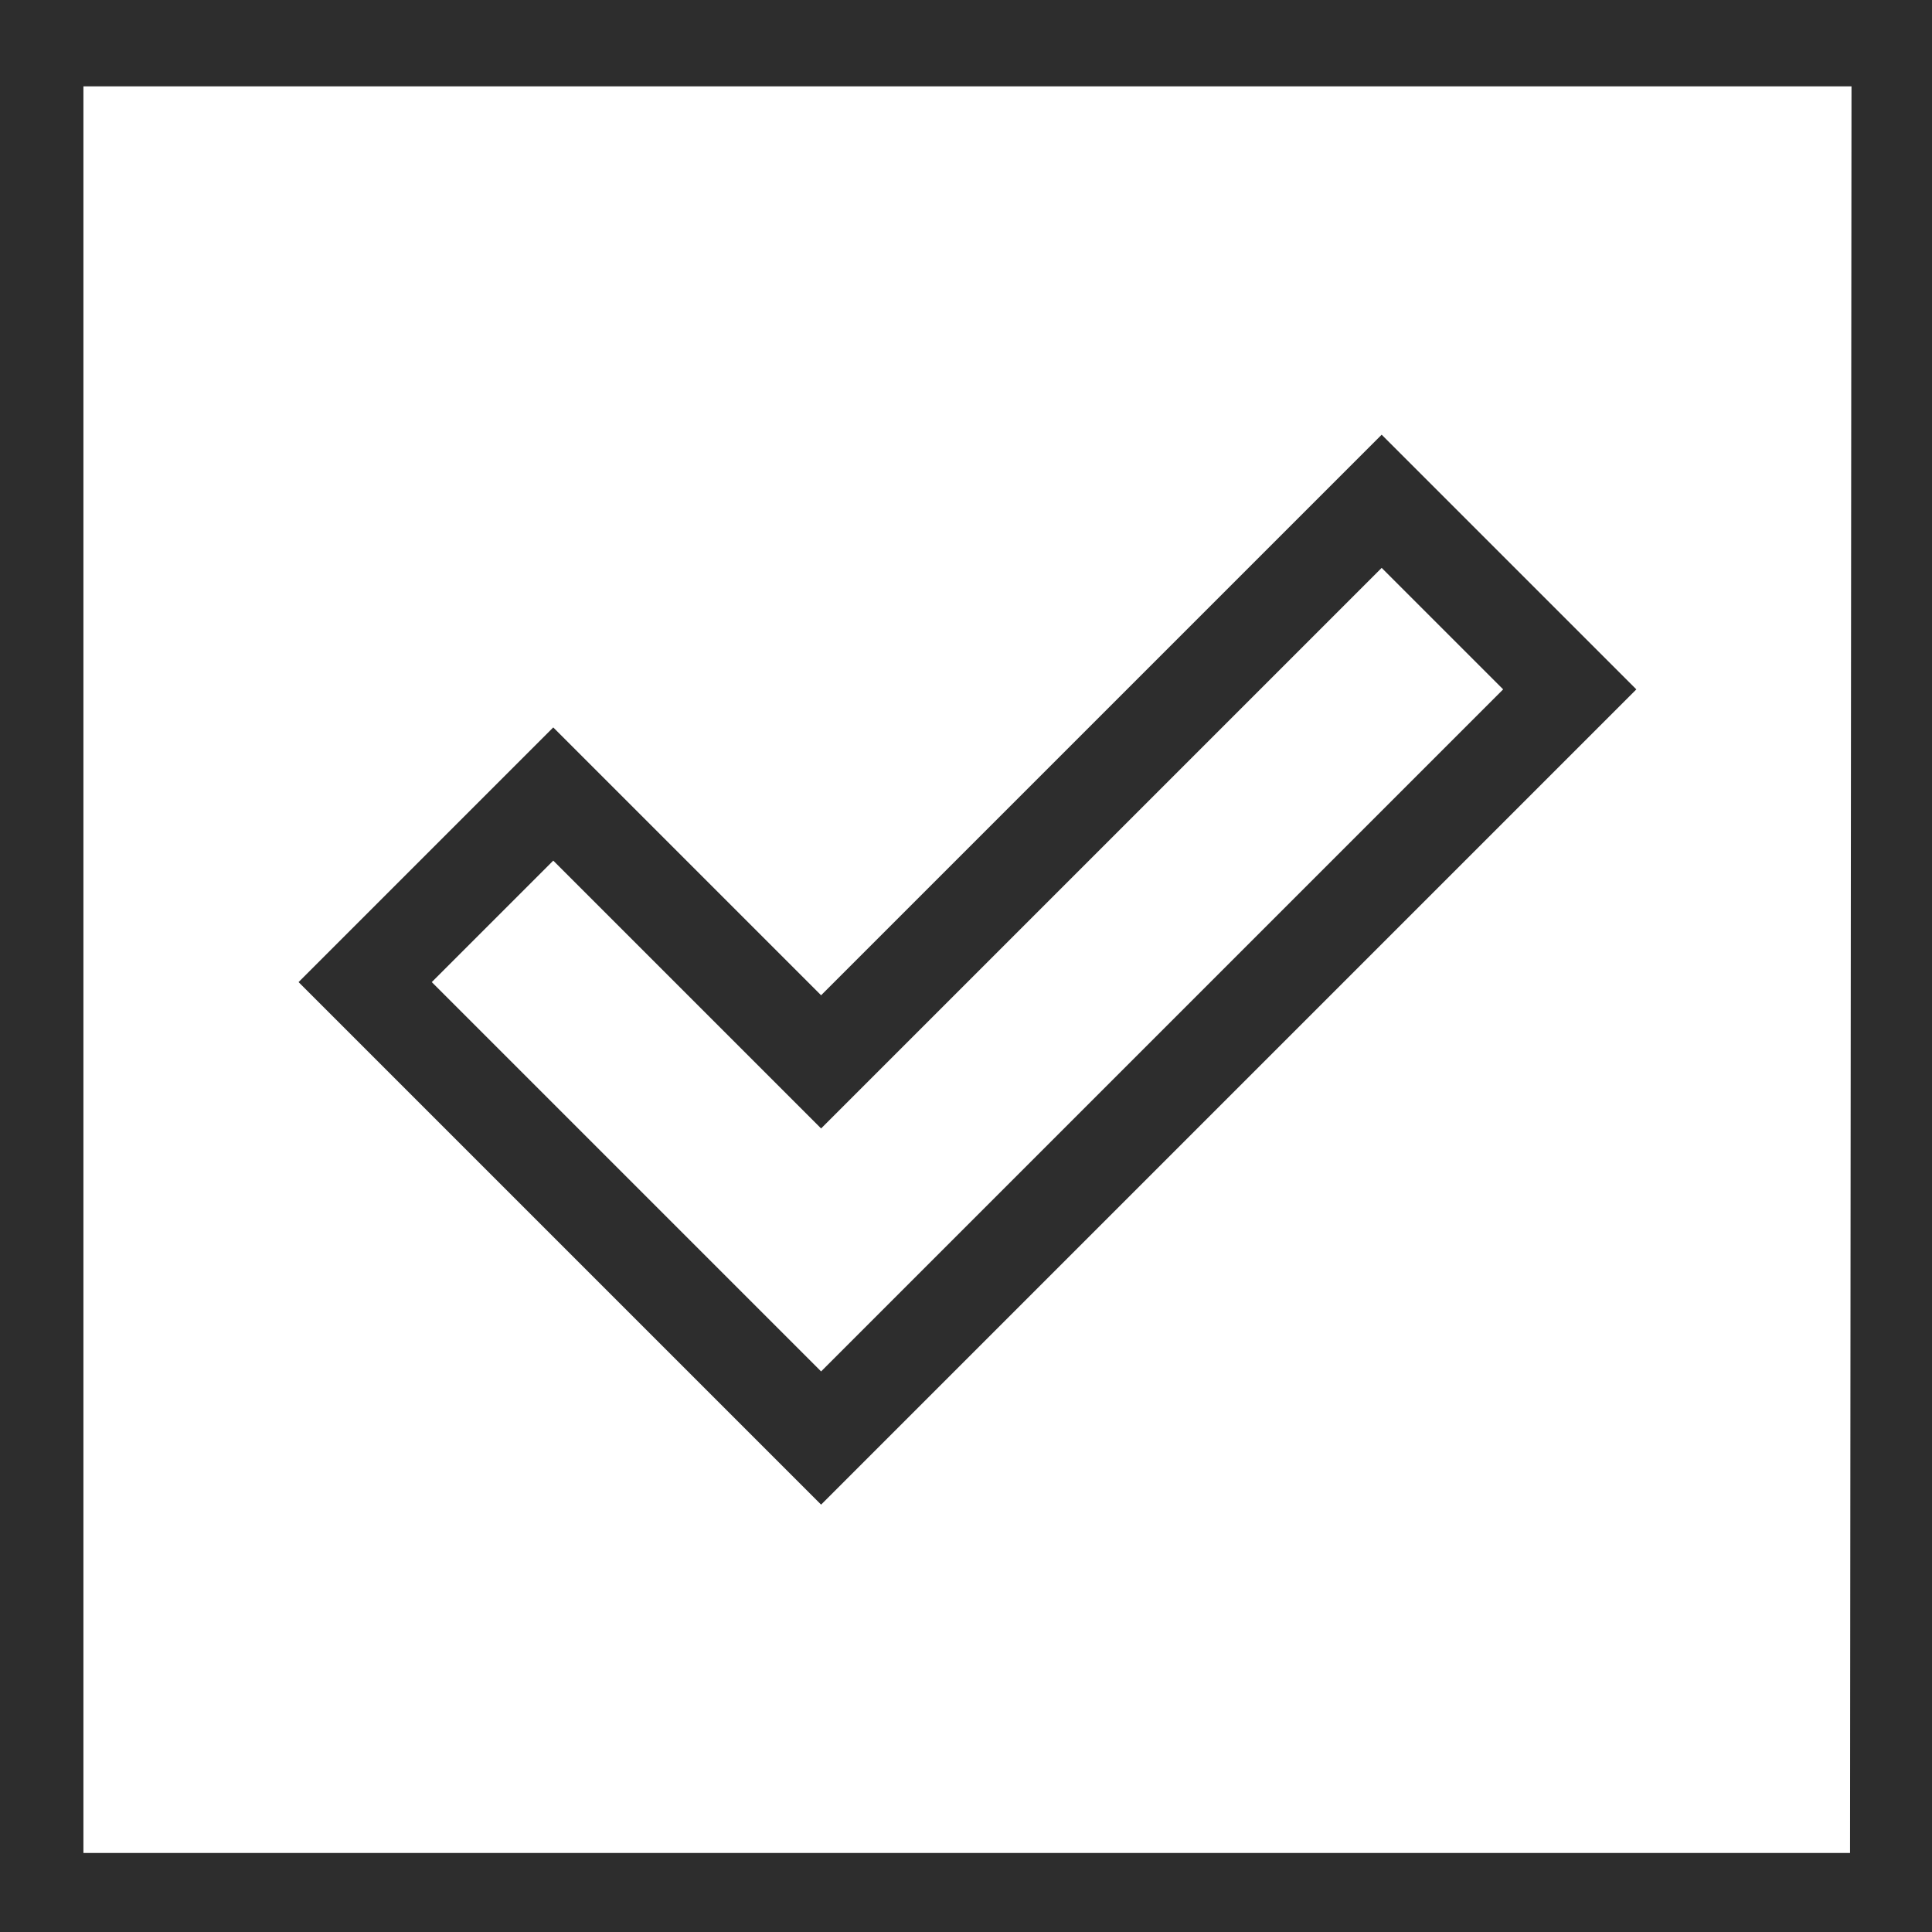
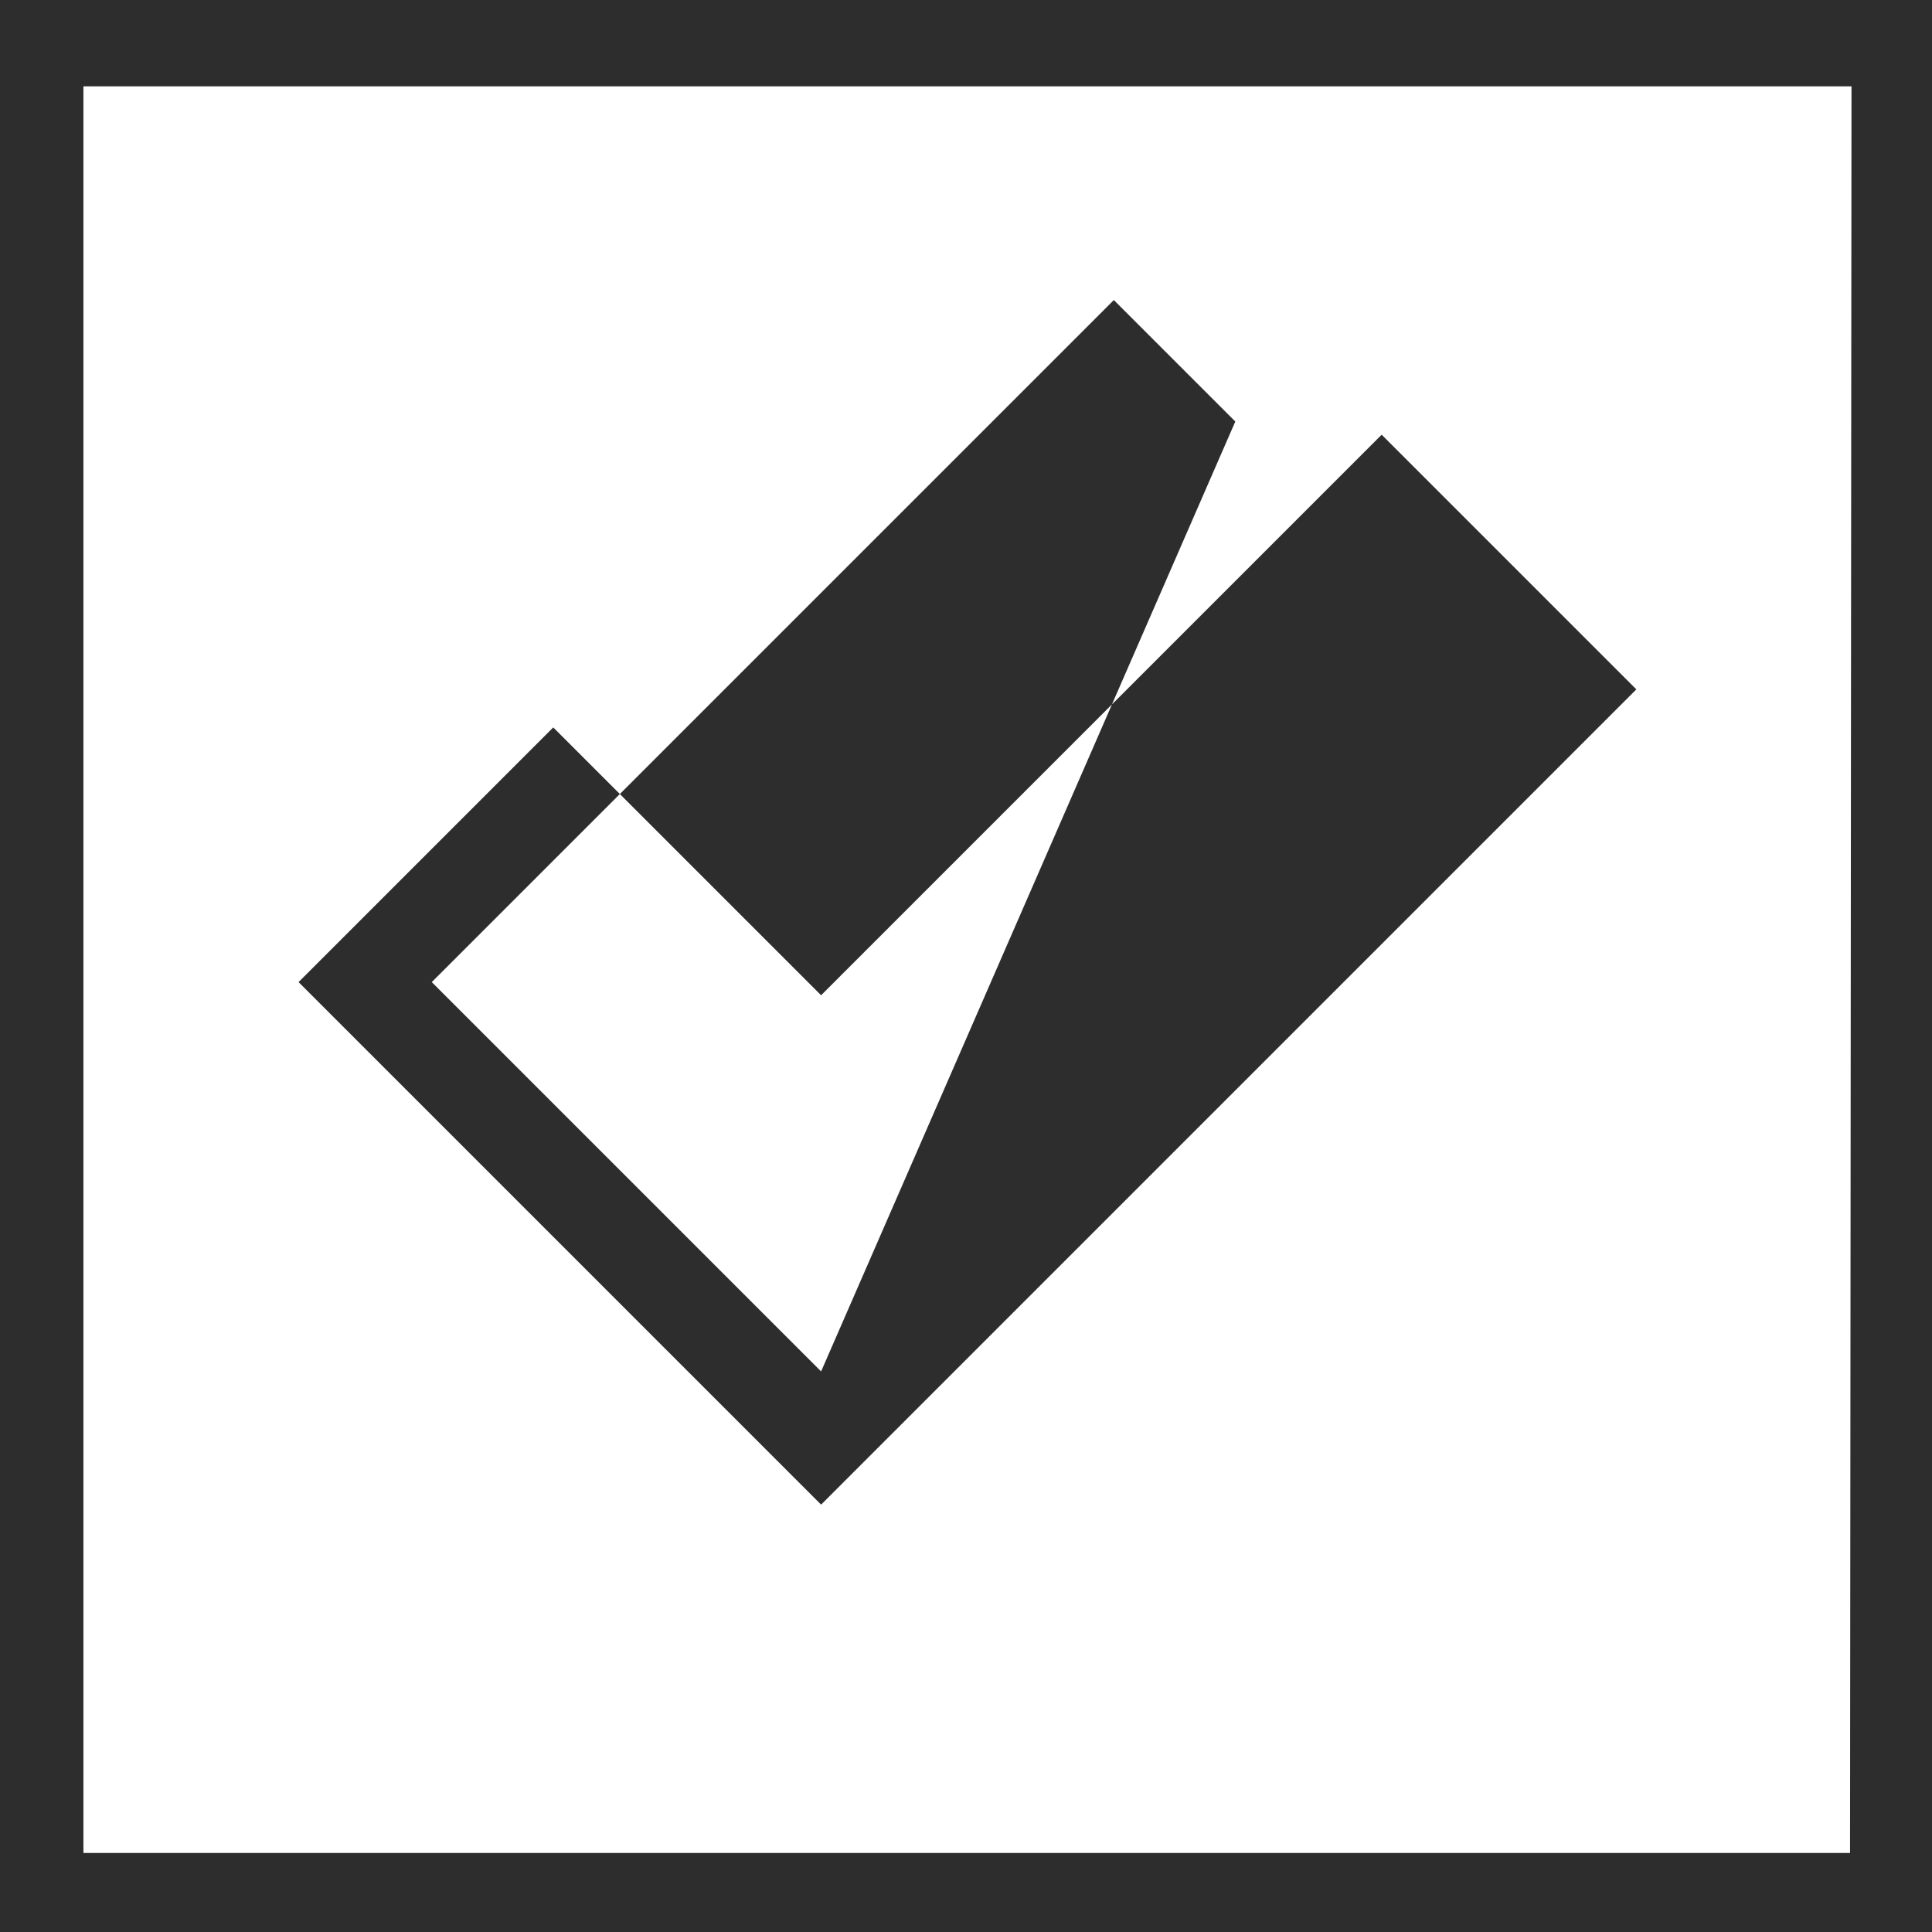
<svg xmlns="http://www.w3.org/2000/svg" version="1.1" id="Layer_1" x="0px" y="0px" viewBox="0 0 132 132" style="enable-background:new 0 0 132 132;" xml:space="preserve" width="132" height="132">
  <style type="text/css">
	.st0{fill:#2D2D2D;}
</style>
  <g id="yes">
-     <path class="st0" d="M5.6,126.4h120.8 M126.4,5.6H5.6 M132,0v132H0V0H132z M126.5,5.9H5.7v120.7h120.7L126.5,5.9z M111.8,47.1L94.4,29.7   L56.1,68L37.8,49.7L20.4,67.1l35.7,35.7L111.8,47.1z M37.8,58.8l18.3,18.3l38.3-38.3l8.3,8.3L56.1,93.7L29.5,67.1L37.8,58.8z" />
+     <path class="st0" d="M5.6,126.4h120.8 M126.4,5.6H5.6 M132,0v132H0V0H132z M126.5,5.9H5.7v120.7h120.7L126.5,5.9z M111.8,47.1L94.4,29.7   L56.1,68L37.8,49.7L20.4,67.1l35.7,35.7L111.8,47.1z M37.8,58.8l38.3-38.3l8.3,8.3L56.1,93.7L29.5,67.1L37.8,58.8z" />
  </g>
</svg>